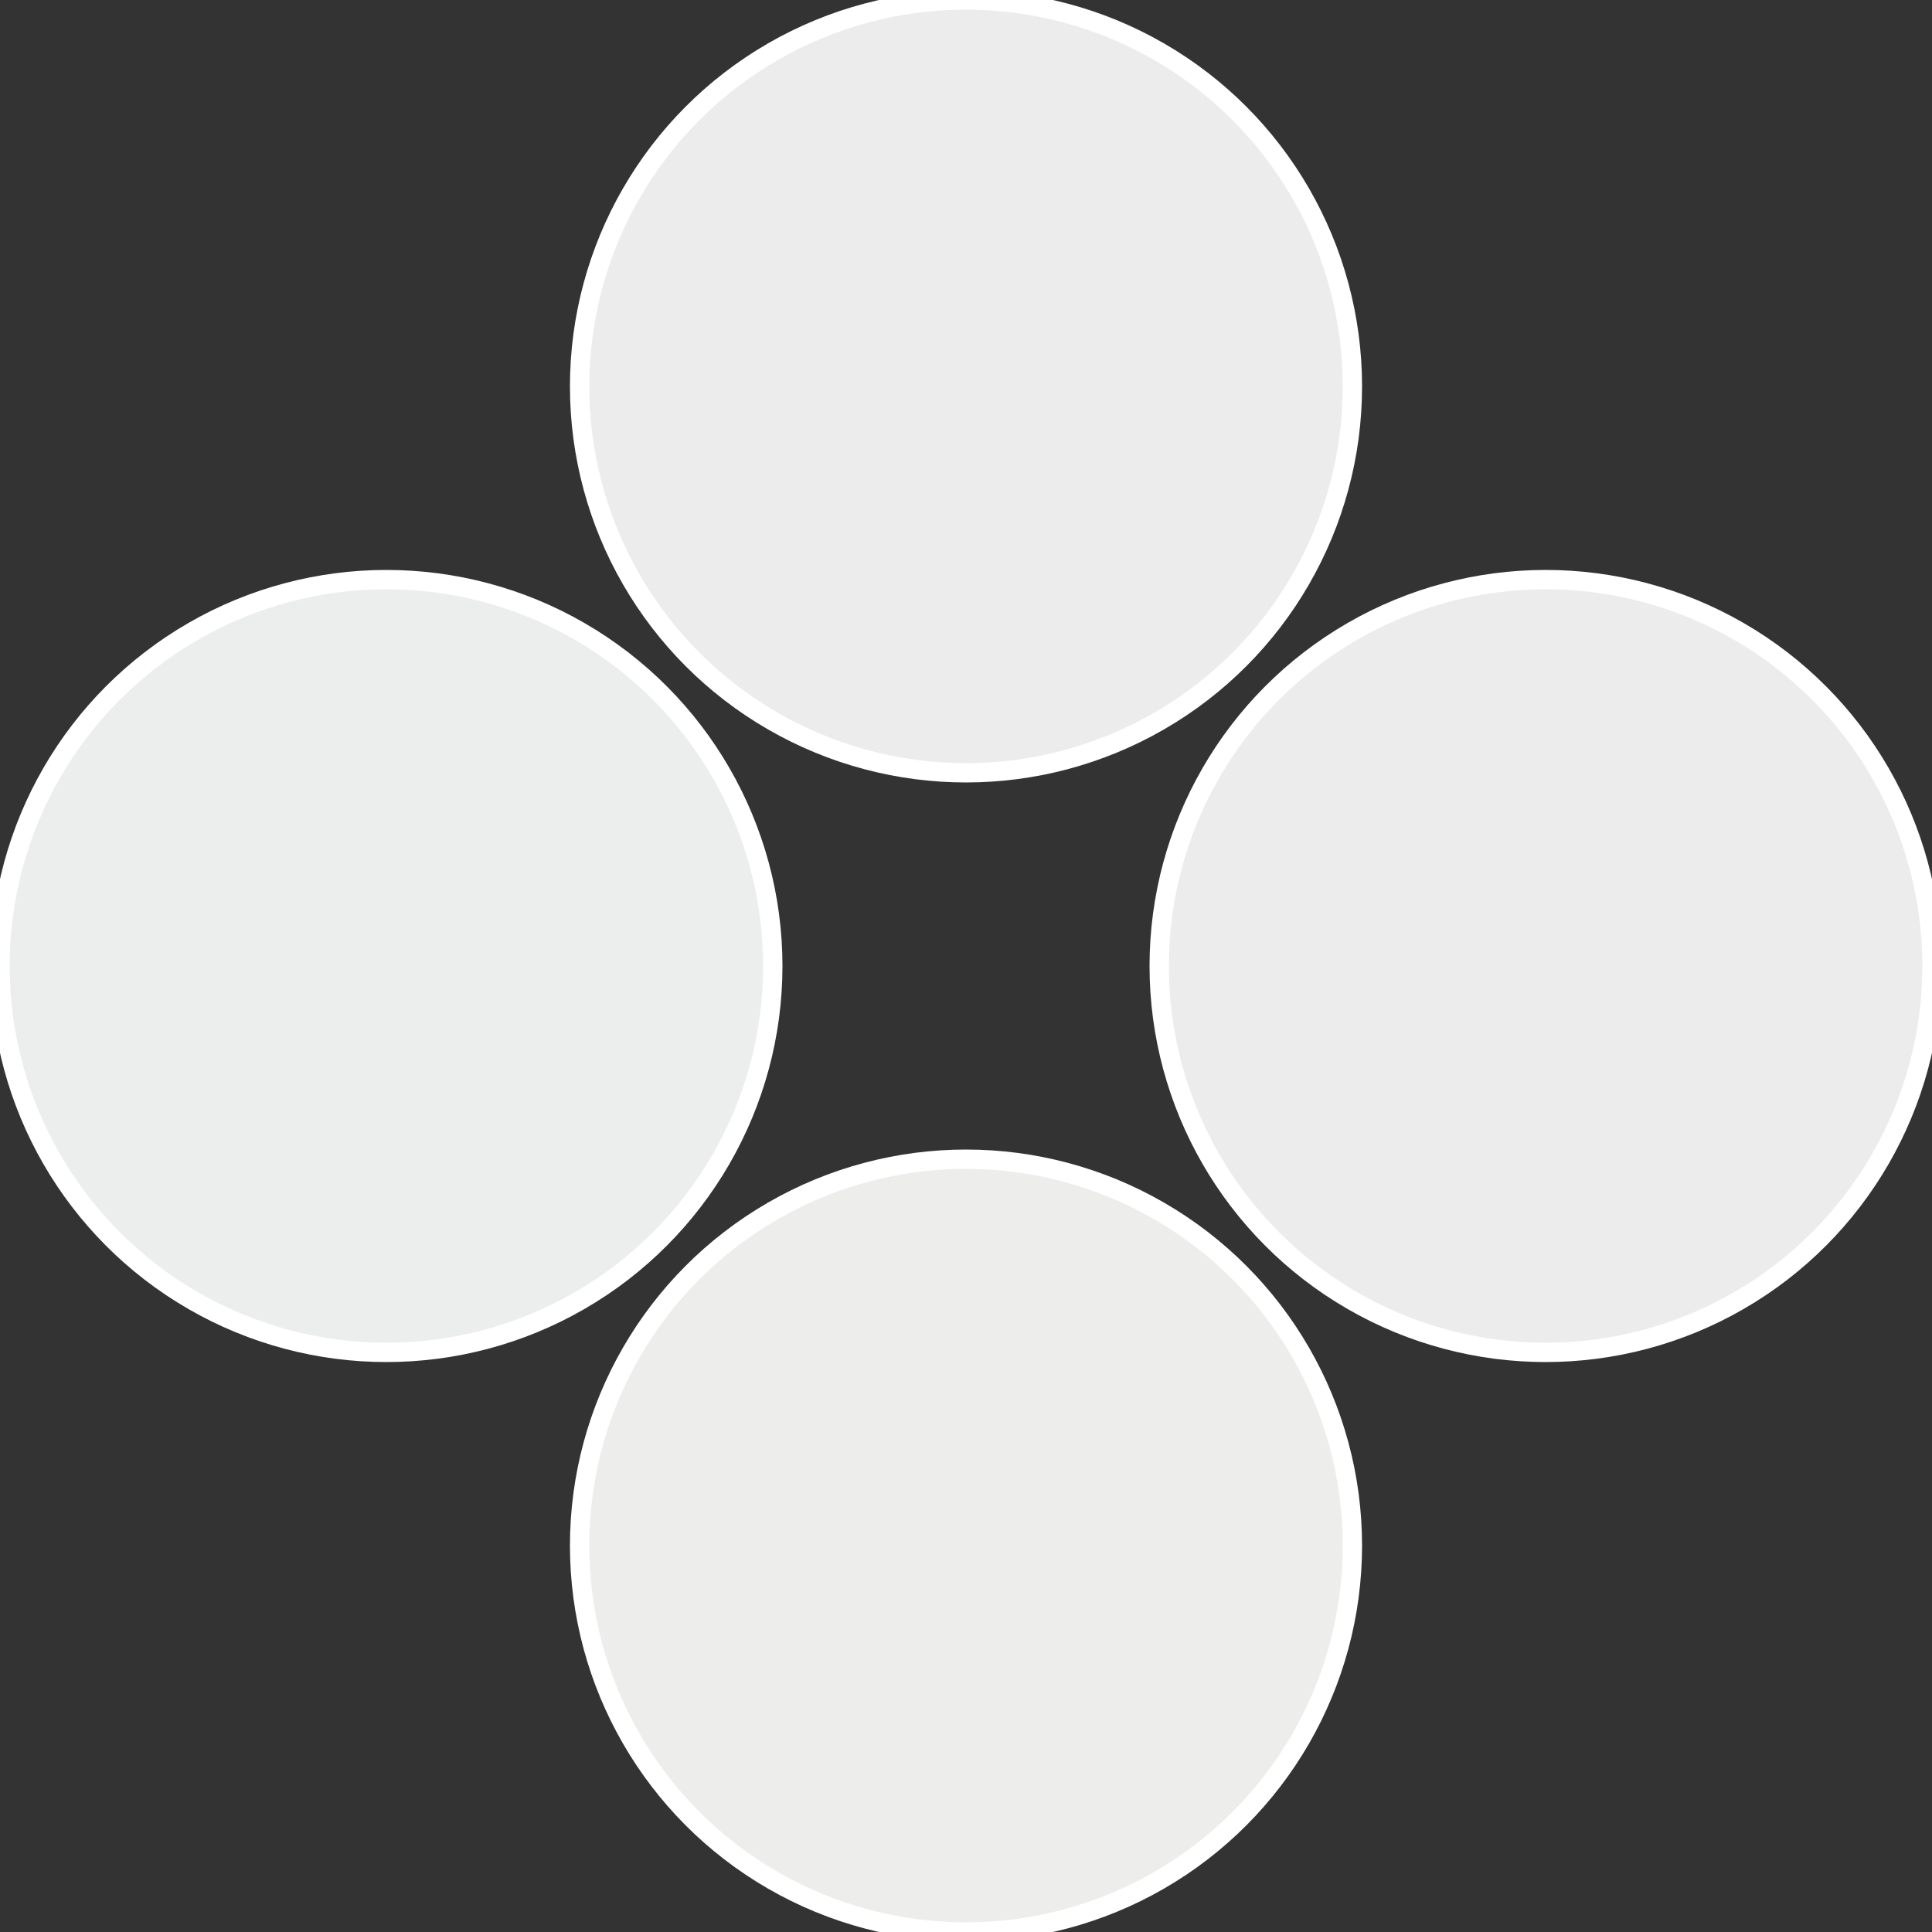
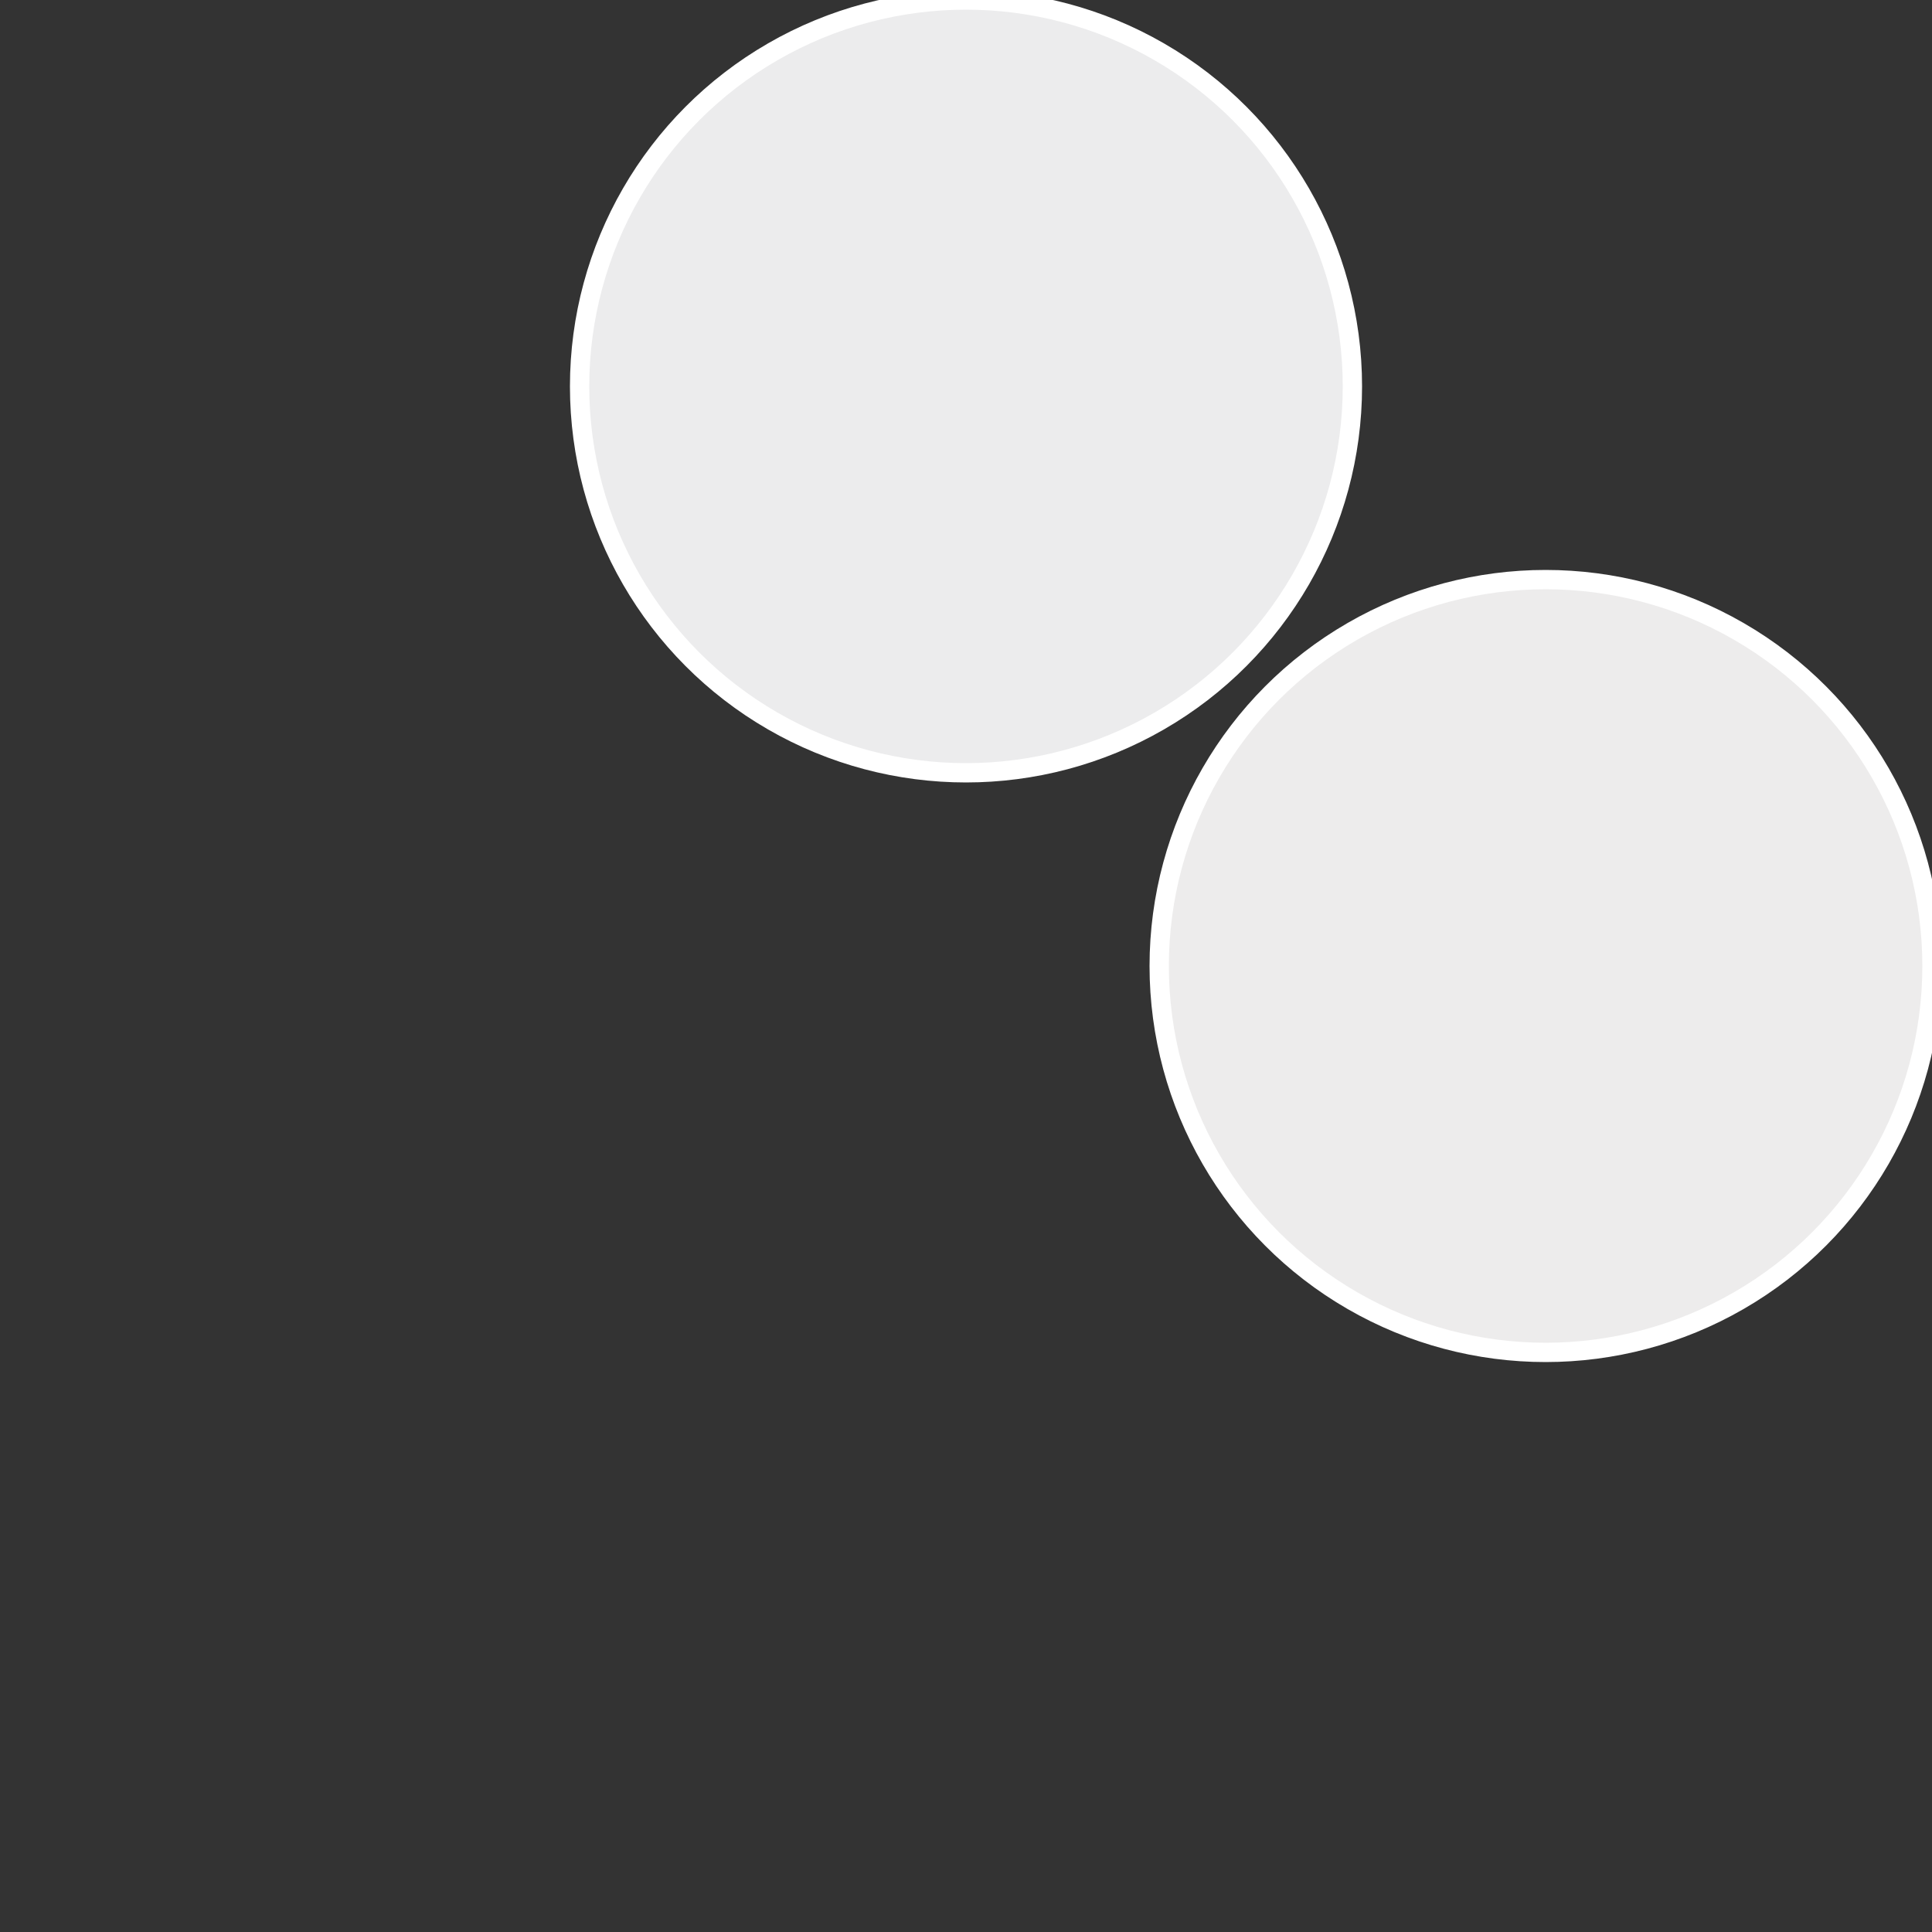
<svg xmlns="http://www.w3.org/2000/svg" width="500" height="500" viewBox="-1 -1 2 2">
  <rect x="-1" y="-1" width="2" height="2" fill="#333333" stroke="none" />
  <circle cx="0.6" cy="0" r="0.4" fill="#edecec" stroke="#fff" stroke-width="1%" />
-   <circle cx="3.6739403974421E-17" cy="0.6" r="0.4" fill="#ededec" stroke="#fff" stroke-width="1%" />
-   <circle cx="-0.6" cy="7.3478807948841E-17" r="0.4" fill="#eceded" stroke="#fff" stroke-width="1%" />
  <circle cx="-1.1021821192326E-16" cy="-0.6" r="0.4" fill="#ececed" stroke="#fff" stroke-width="1%" />
</svg>